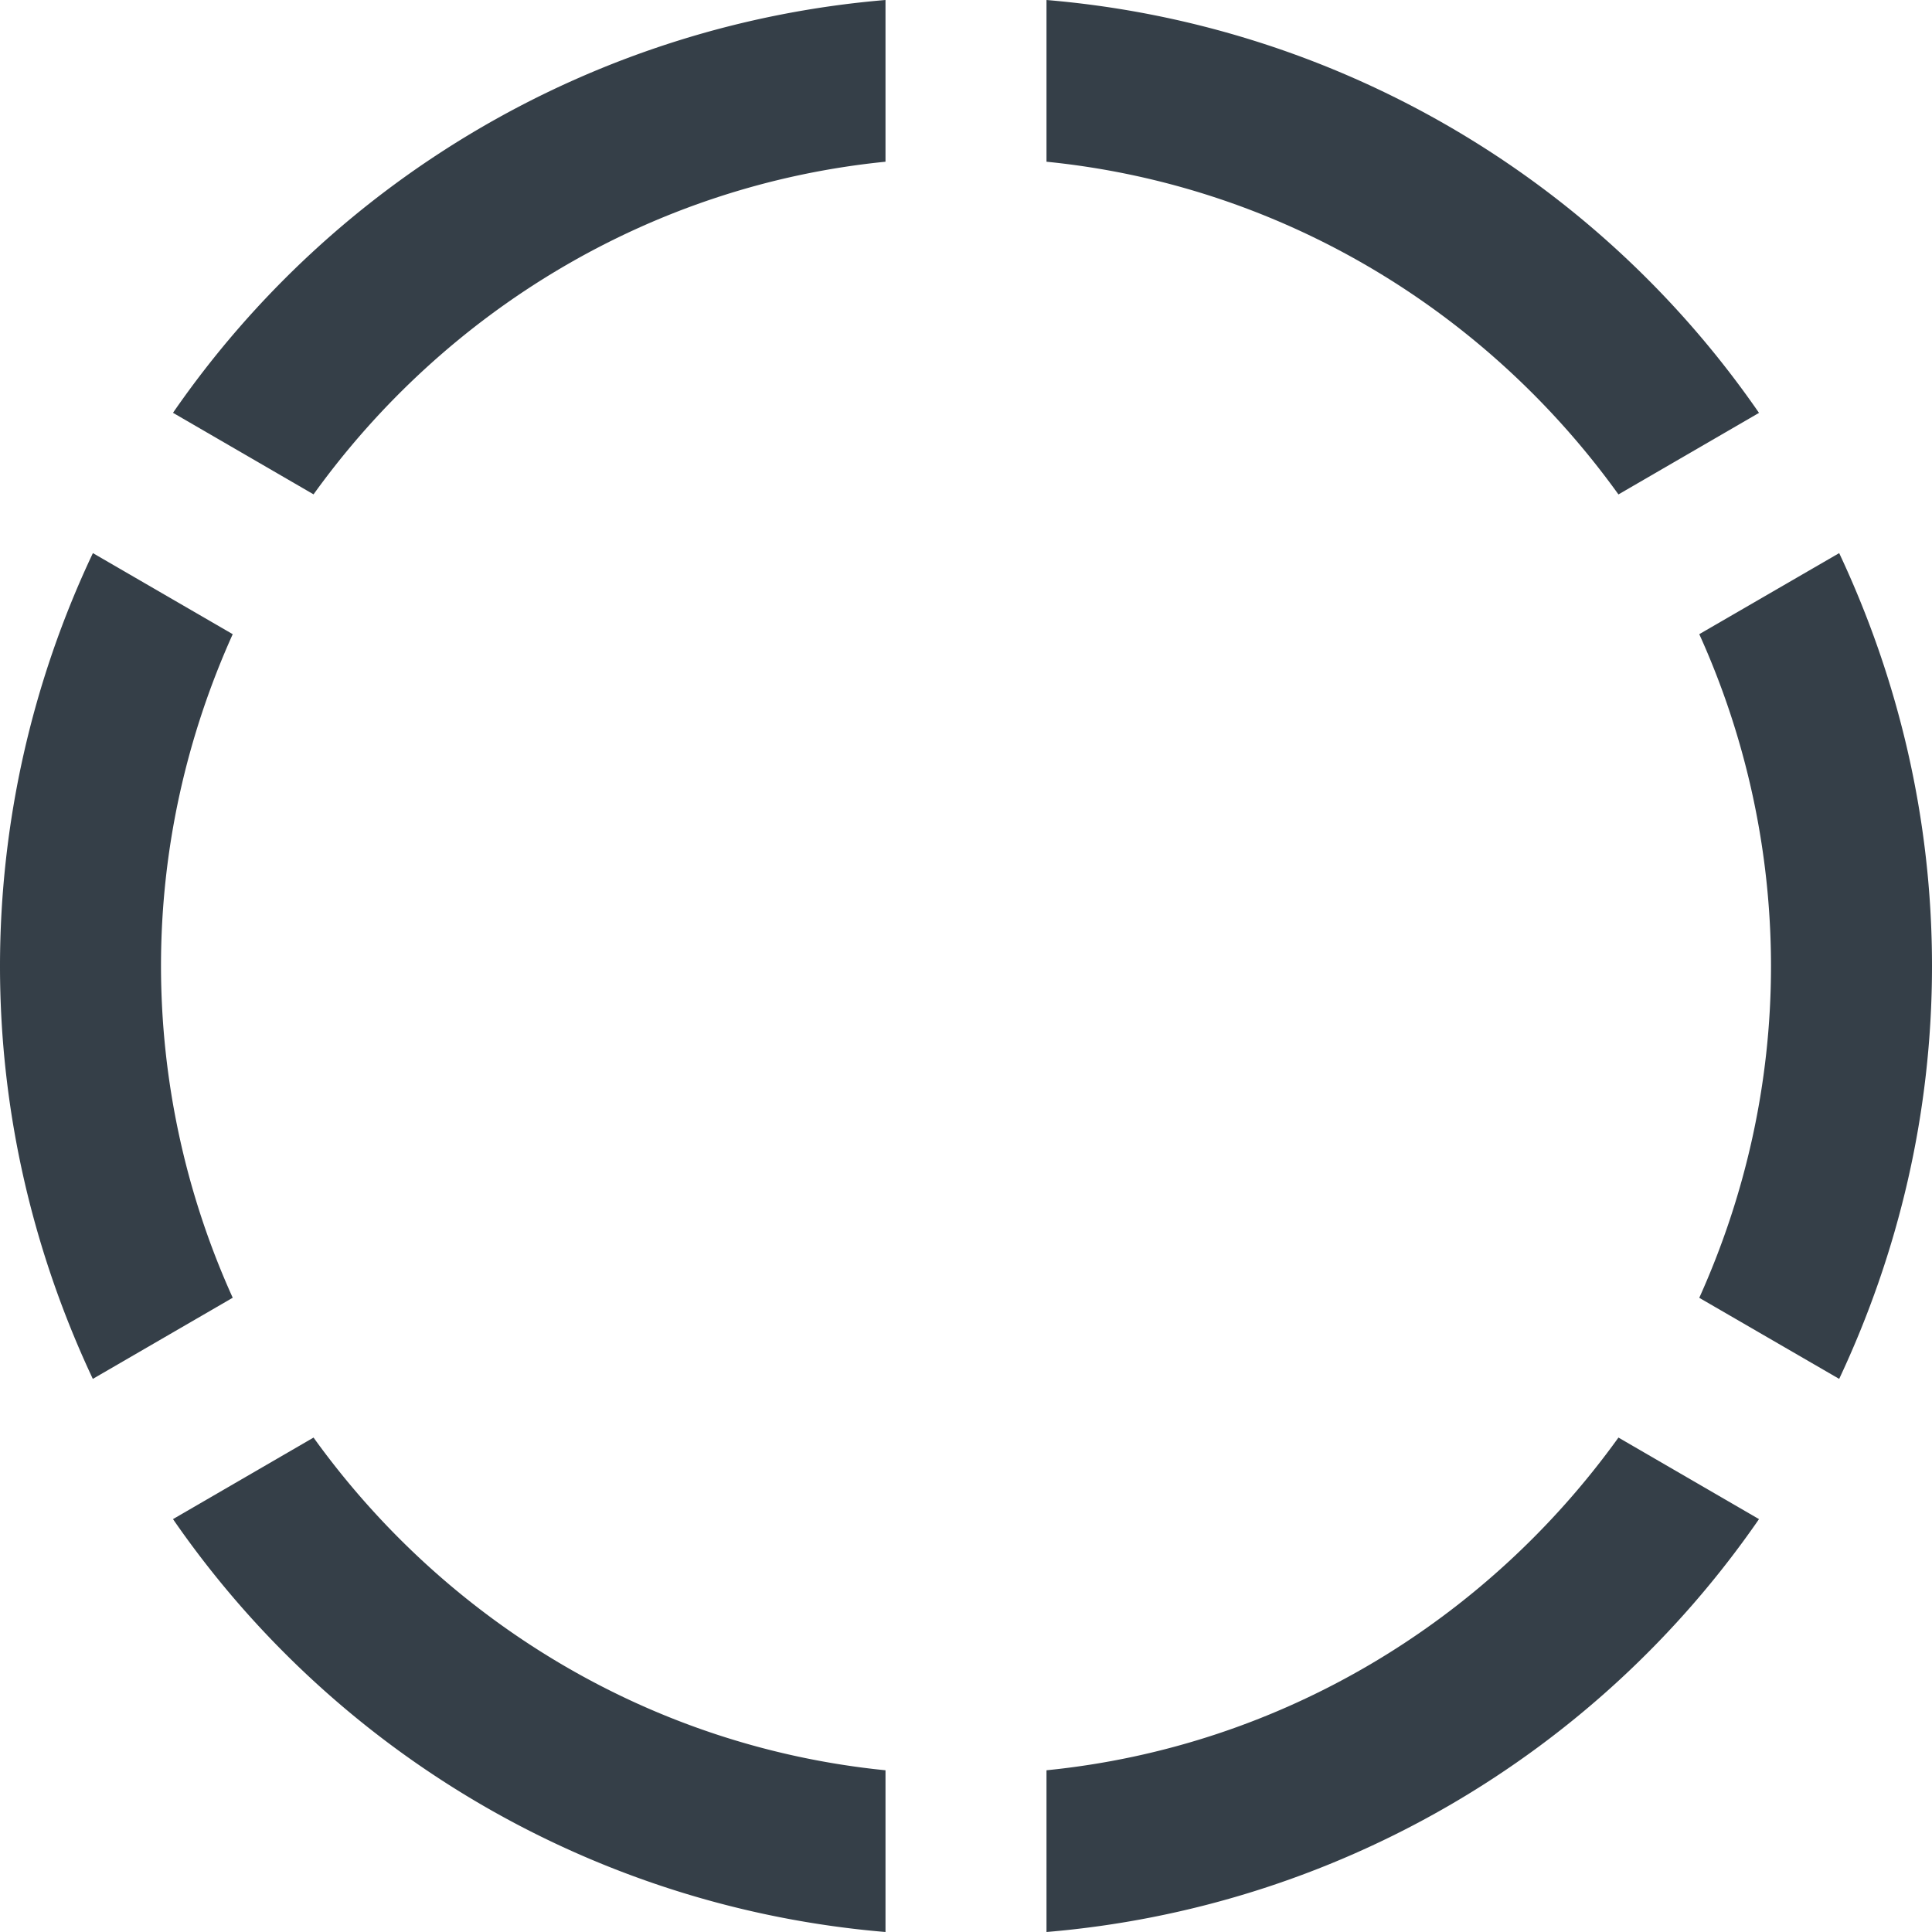
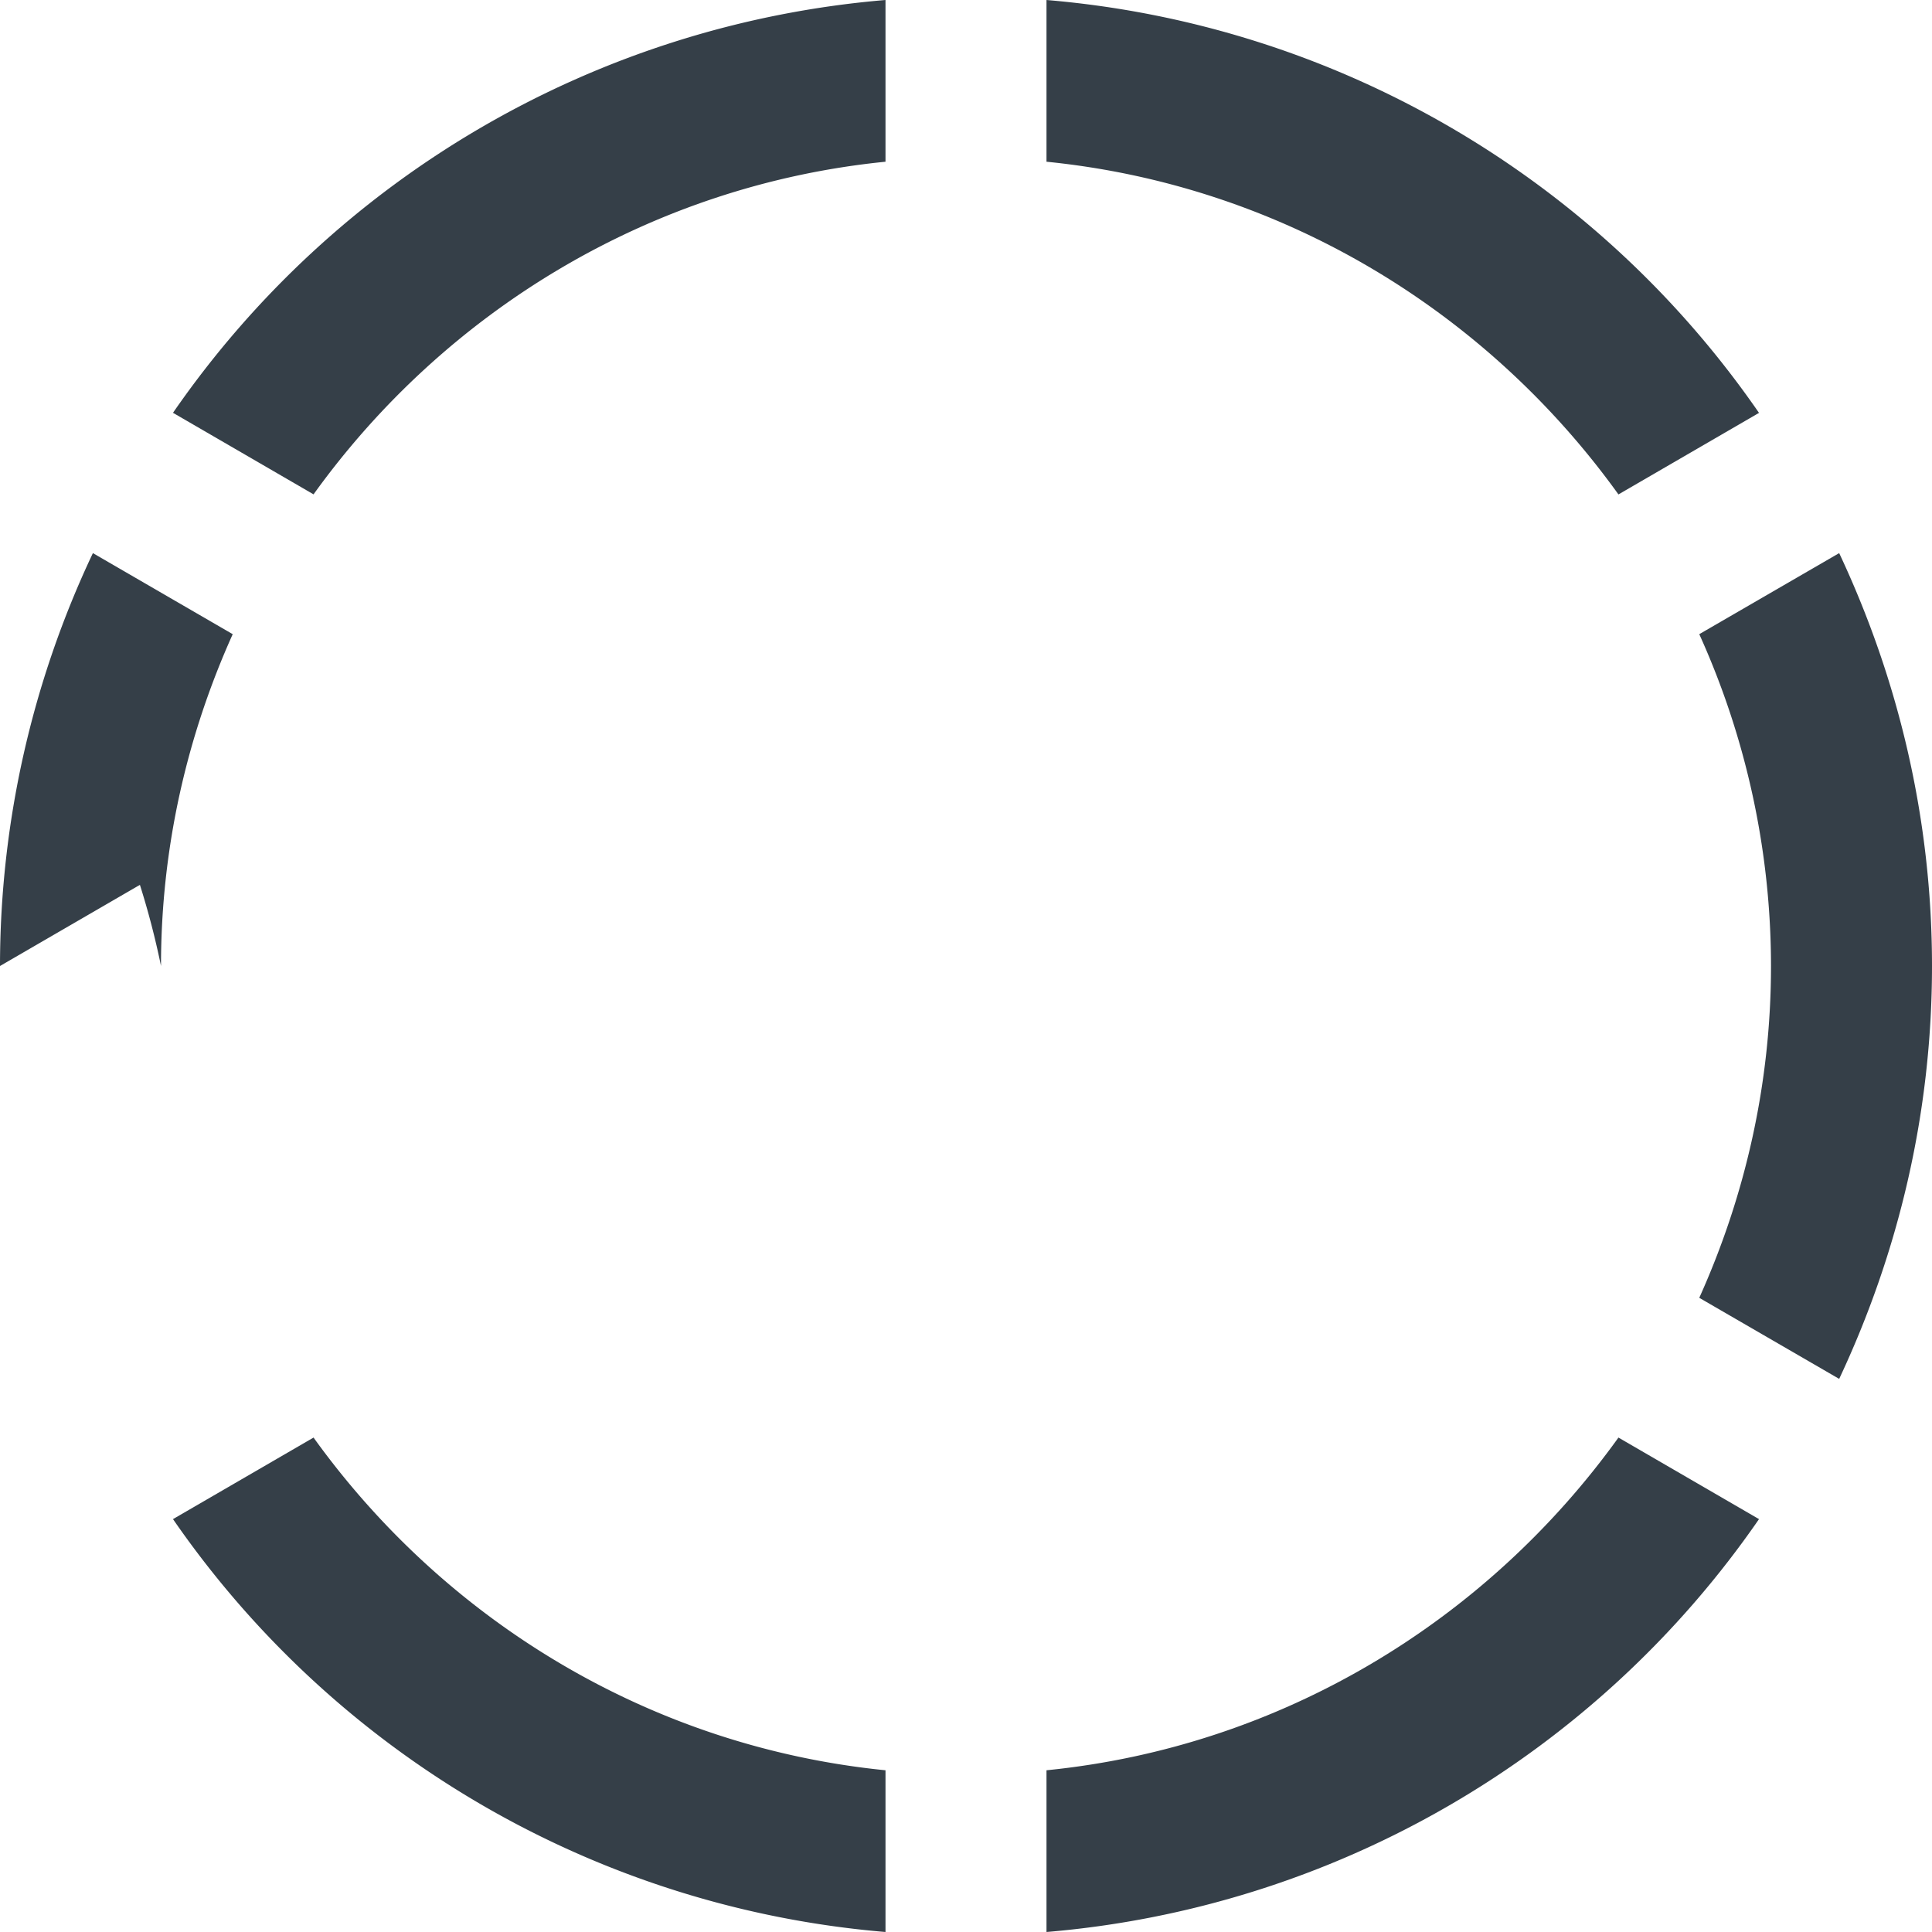
<svg xmlns="http://www.w3.org/2000/svg" width="24" height="24" style="fill:#353f48;">
-   <path d="M13 0a11.97 11.97 0 0 1 8.851 5.129l-1.746 1.013C18.471 3.869 15.923 2.302 13 2.009V0zM2 12c0-1.47.324-2.863.891-4.122L1.154 6.871A12.01 12.01 0 0 0 0 12c0 1.837.421 3.571 1.153 5.129l1.738-1.008A10.006 10.006 0 0 1 2 12zm20 0c0 1.47-.324 2.863-.891 4.122l1.738 1.007C23.579 15.571 24 13.837 24 12s-.421-3.571-1.153-5.129l-1.738 1.007A10.01 10.01 0 0 1 22 12zm-1.895 5.858c-1.634 2.273-4.182 3.84-7.105 4.133V24a11.97 11.97 0 0 0 8.851-5.129l-1.746-1.013zM3.895 6.141C5.529 3.869 8.078 2.302 11 2.009V0a11.971 11.971 0 0 0-8.851 5.128l1.746 1.013zM11 21.991c-2.923-.293-5.471-1.86-7.105-4.133l-1.746 1.013A11.968 11.968 0 0 0 11 24v-2.009z" />
+   <path d="M13 0a11.97 11.97 0 0 1 8.851 5.129l-1.746 1.013C18.471 3.869 15.923 2.302 13 2.009V0zM2 12c0-1.47.324-2.863.891-4.122L1.154 6.871A12.01 12.01 0 0 0 0 12l1.738-1.008A10.006 10.006 0 0 1 2 12zm20 0c0 1.47-.324 2.863-.891 4.122l1.738 1.007C23.579 15.571 24 13.837 24 12s-.421-3.571-1.153-5.129l-1.738 1.007A10.01 10.01 0 0 1 22 12zm-1.895 5.858c-1.634 2.273-4.182 3.84-7.105 4.133V24a11.97 11.97 0 0 0 8.851-5.129l-1.746-1.013zM3.895 6.141C5.529 3.869 8.078 2.302 11 2.009V0a11.971 11.971 0 0 0-8.851 5.128l1.746 1.013zM11 21.991c-2.923-.293-5.471-1.86-7.105-4.133l-1.746 1.013A11.968 11.968 0 0 0 11 24v-2.009z" />
</svg>